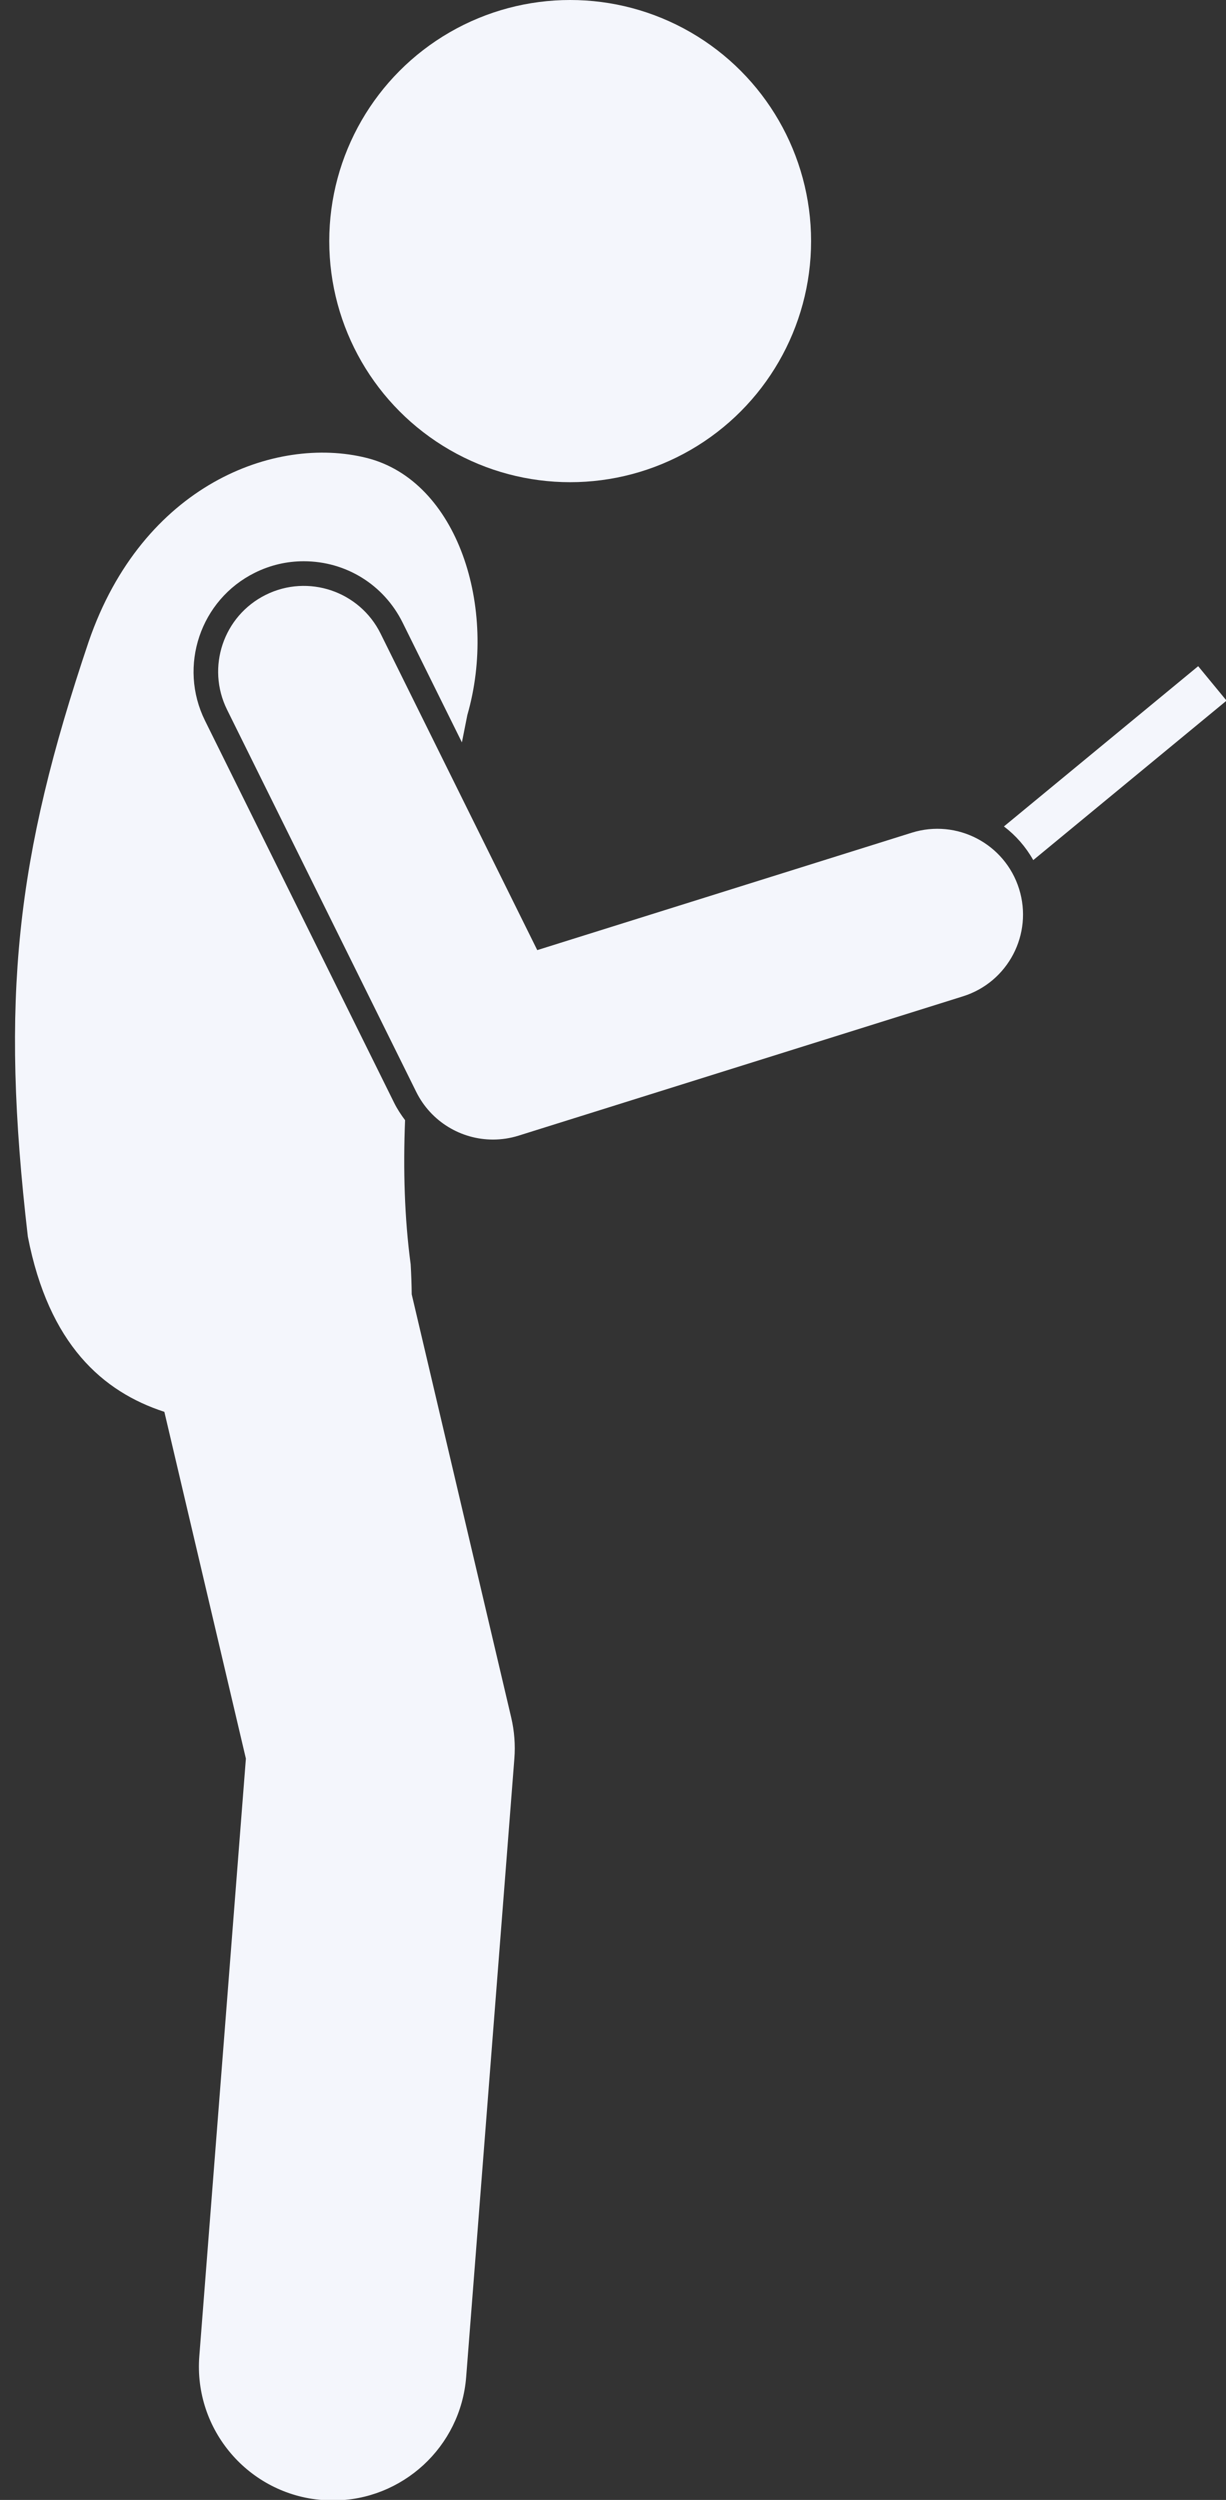
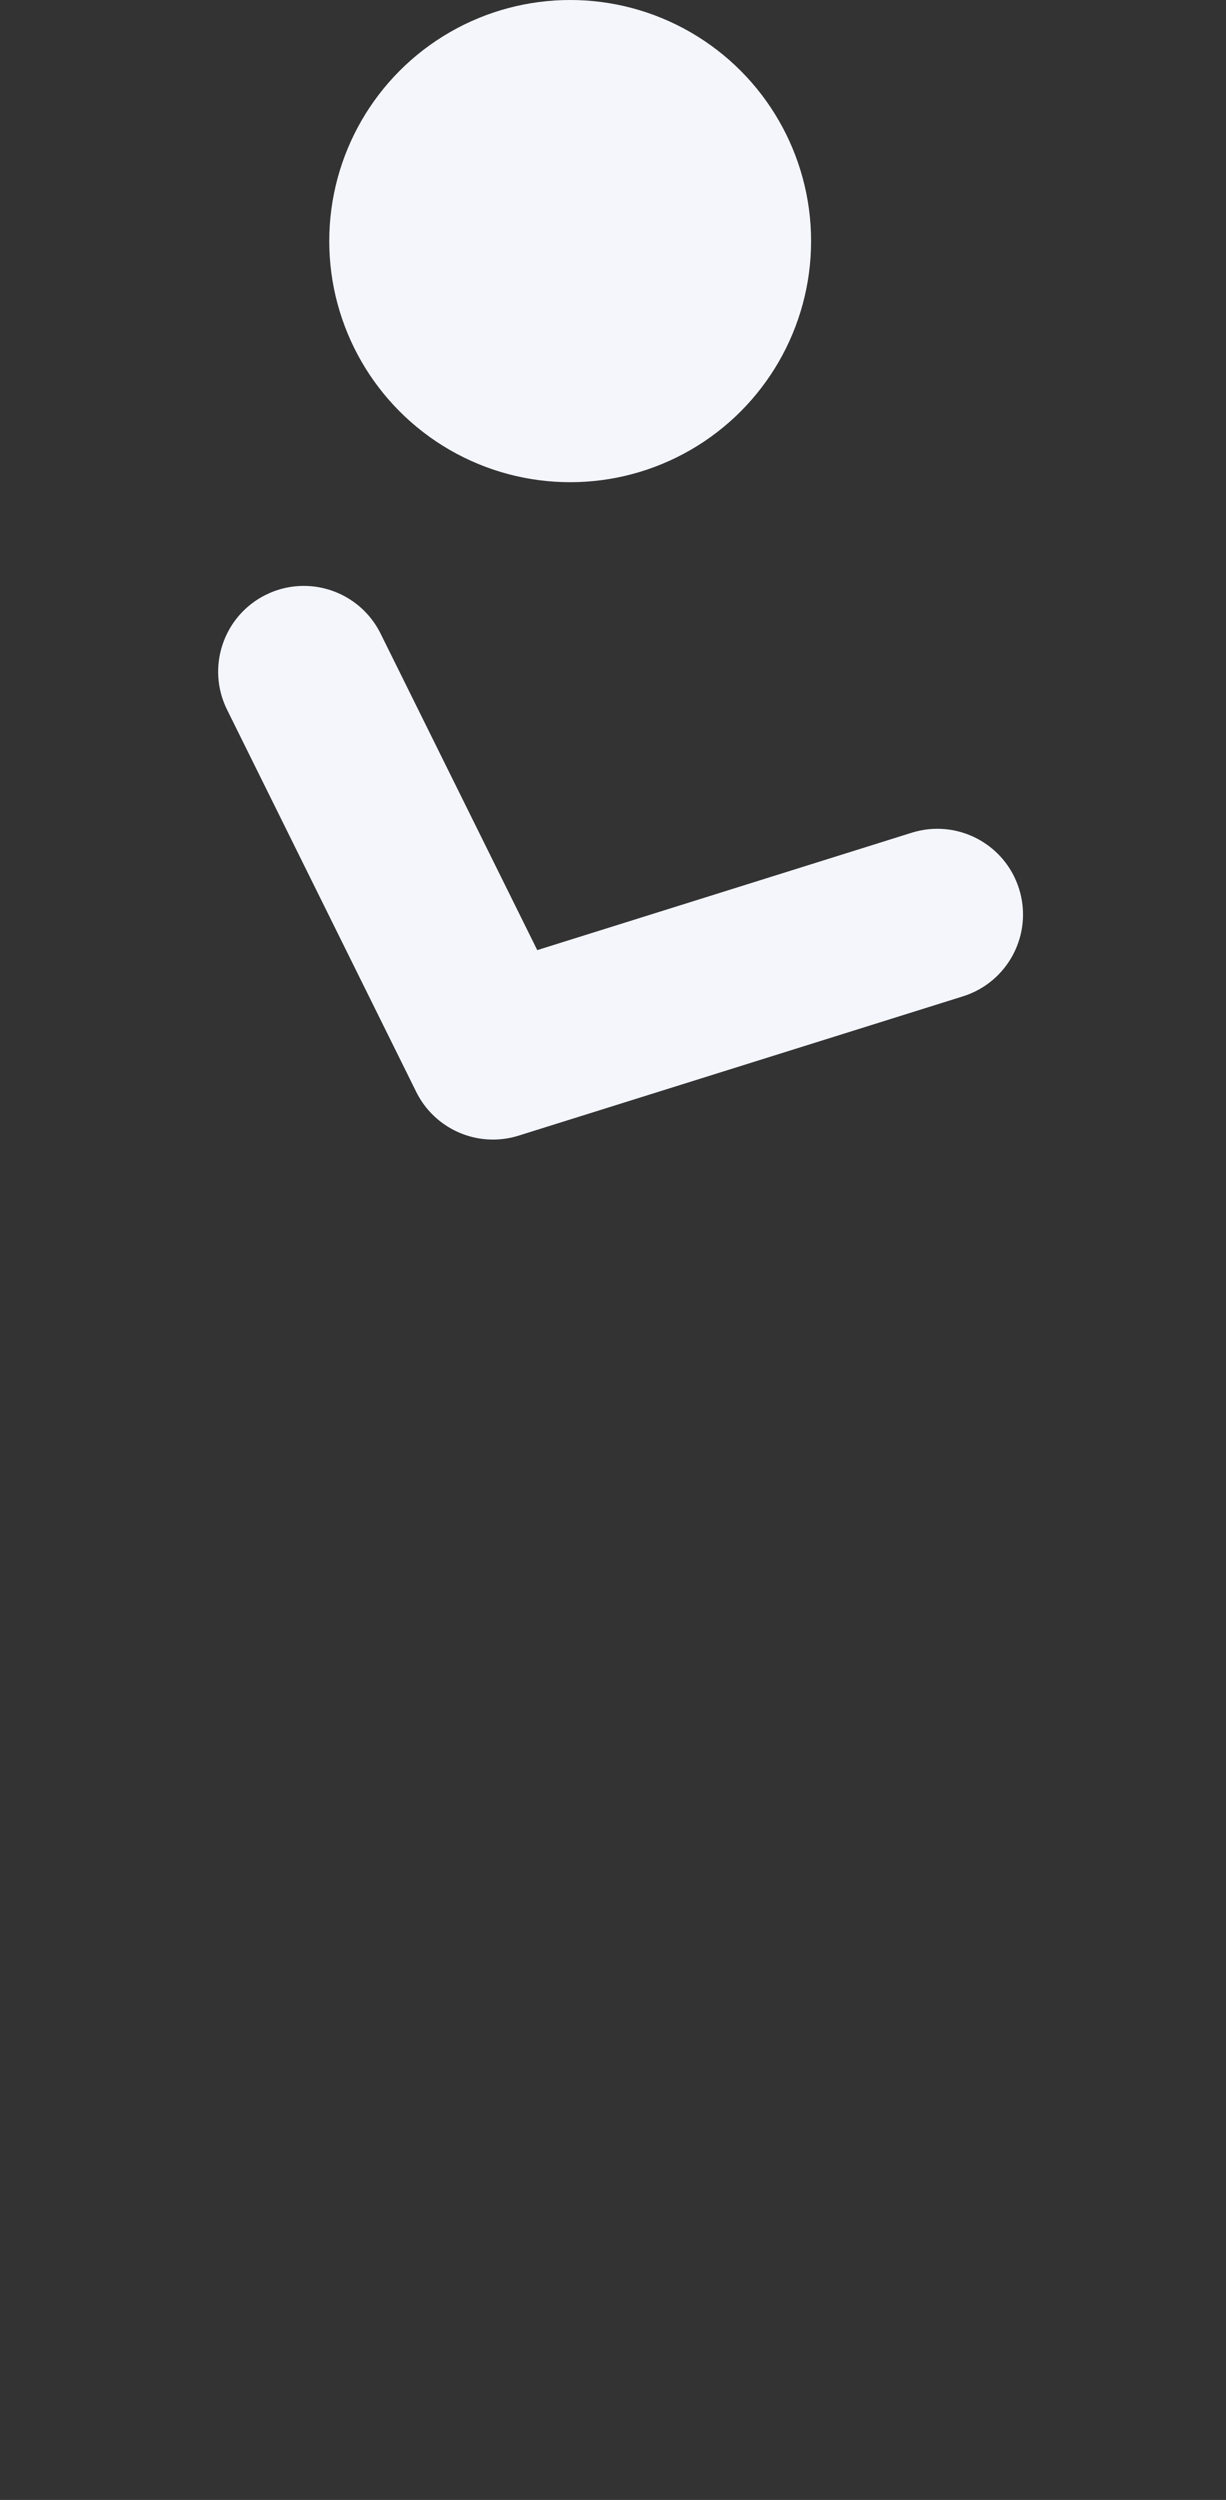
<svg xmlns="http://www.w3.org/2000/svg" fill="#f4f6fc" height="233.3" preserveAspectRatio="xMidYMid meet" version="1" viewBox="-1.4 0.0 114.5 233.3" width="114.5" zoomAndPan="magnify">
  <rect x="-1.4" y="0.0" width="114.5" height="233.3" fill="#333333" stroke="none" />
  <g id="change1_1">
    <circle cx="51.85" cy="22.5" fill="inherit" r="22.5" />
-     <path d="M17.746,67.251c-2.521-5.089-0.432-11.28,4.657-13.802c1.436-0.711,2.972-1.072,4.565-1.072 c3.946,0,7.485,2.196,9.236,5.73l5.535,11.173c0.176-0.871,0.347-1.726,0.509-2.557c2.869-9.953-0.885-21.865-9.42-23.992 c-8.537-2.129-20.912,2.508-25.947,17.15C0.076,80.055-1.386,93.186,1.2,115.401c1.956,10.067,7.003,14.485,12.75,16.355 l7.614,32.361l-4.349,55.759c-0.537,6.883,4.607,12.897,11.49,13.434c0.331,0.026,0.659,0.039,0.985,0.039 c6.462-0.001,11.937-4.978,12.448-11.529l4.5-57.699c0.101-1.285,0.001-2.579-0.294-3.835l-9.293-39.498 c-0.009-0.872-0.039-1.799-0.098-2.799c-0.583-4.348-0.705-8.88-0.522-13.452c-0.379-0.505-0.731-1.036-1.019-1.617L17.746,67.251z" fill="inherit" />
-     <path d="M95.099,80.267l18.052-14.882l-2.65-3.215L92.36,77.125C93.467,77.963,94.401,79.028,95.099,80.267z" fill="inherit" />
    <path d="M83.75,77.711L48.776,88.667L34.144,59.128c-1.962-3.959-6.763-5.58-10.72-3.618c-3.959,1.961-5.579,6.761-3.618,10.72 l17.667,35.667c1.38,2.785,4.195,4.45,7.169,4.45c0.794,0,1.6-0.119,2.392-0.367l41.5-13c4.216-1.321,6.563-5.81,5.242-10.026 C92.455,78.738,87.967,76.391,83.75,77.711z" fill="inherit" />
  </g>
</svg>